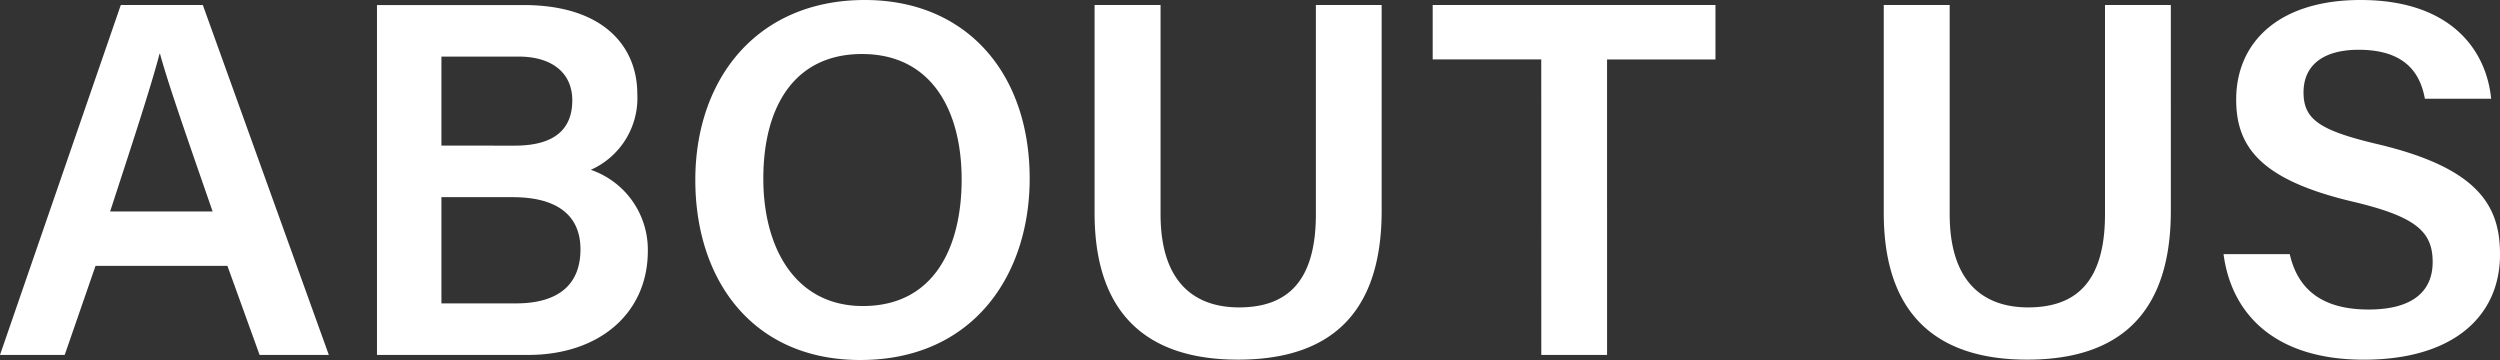
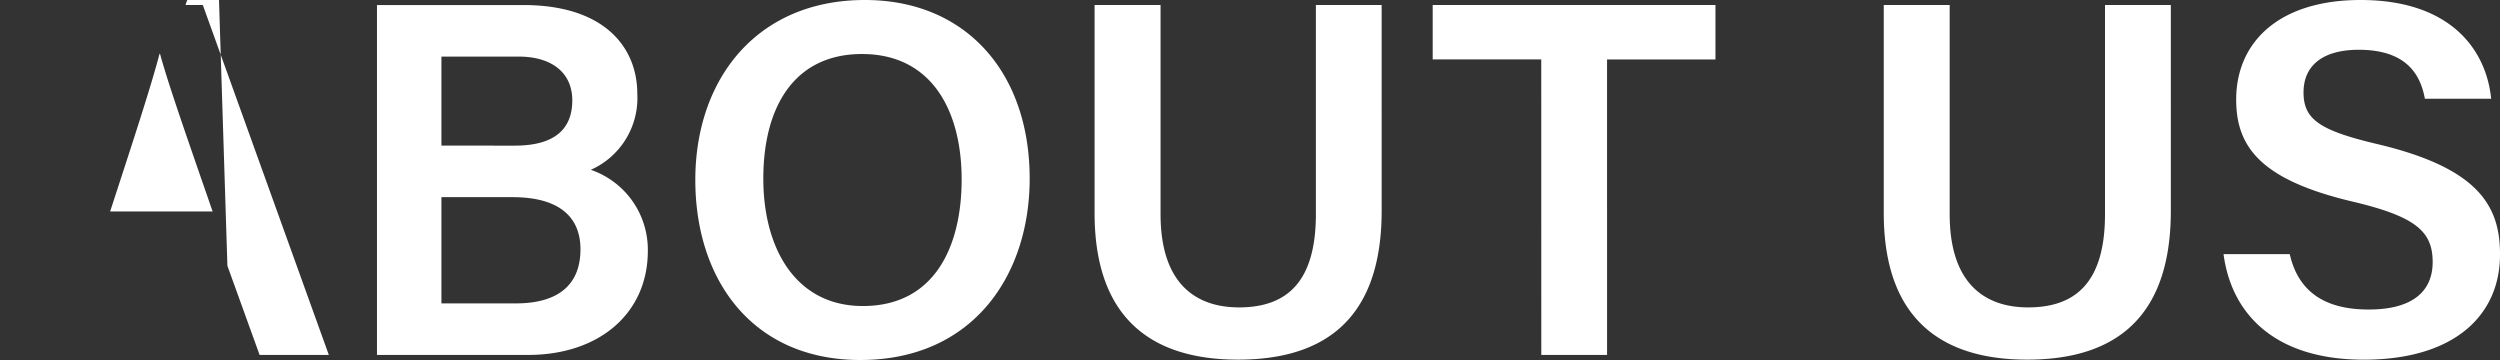
<svg xmlns="http://www.w3.org/2000/svg" width="237.202" height="34.156">
  <rect width="100%" height="100%" fill="#333333" stroke="none" />
-   <path fill="#fff" d="m21.577 25.223 3.055 8.453h6.567L19.244.476h-7.783L0 33.676h6.139l2.926-8.453Zm-11.128-5.159c2.115-6.488 3.875-11.838 4.687-14.954h.048c.773 2.828 2.356 7.359 4.99 14.954h-9.725Zm25.323 13.612h14.327c6.8 0 11.367-3.985 11.367-9.864a8.01 8.01 0 0 0-5.408-7.7 7.452 7.452 0 0 0 4.41-7.209c0-4.411-3.12-8.424-10.8-8.424h-13.9v33.197Zm6.111-19.859V5.369h7.327c3.156 0 5.09 1.544 5.09 4.149 0 2.643-1.569 4.3-5.459 4.3Zm0 4.89h6.751c4.514 0 6.442 1.952 6.442 4.946 0 3.4-2.148 5.133-6.127 5.133h-7.066V18.707ZM82.058 0c-10.22 0-16.086 7.473-16.086 17.078 0 9.513 5.452 17.078 15.652 17.078 10.671 0 16.072-8.016 16.072-17.217C97.692 6.876 91.644 0 82.058 0Zm-.264 5.126c6.564 0 9.447 5.316 9.447 11.9 0 6.319-2.538 12.01-9.375 12.01-6.314 0-9.442-5.378-9.442-12.1 0-6.678 2.849-11.811 9.369-11.811Zm22.06-4.65v19.731c0 10.787 6.3 13.916 13.6 13.916 7.229 0 13.638-2.961 13.638-14.112V.476h-6.24v19.847c0 6.592-2.9 8.843-7.3 8.843-3.81 0-7.437-1.968-7.437-8.843V.476Zm42.385 33.2h6.24V5.639h10.285V.476h-26.829v5.159h10.3Zm32.493-33.2v19.731c0 10.787 6.3 13.916 13.6 13.916 7.229 0 13.638-2.961 13.638-14.112V.476h-6.246v19.847c0 6.592-2.9 8.843-7.3 8.843-3.81 0-7.437-1.968-7.437-8.843V.476Zm32.239 23.638c.759 5.723 4.908 10.013 13.308 10.013 8.55 0 12.924-4.171 12.924-9.99 0-4.537-1.964-8.16-11.555-10.445-5.519-1.3-7.088-2.337-7.088-4.922 0-2.634 1.933-4.048 5.234-4.048 4.472 0 5.849 2.289 6.28 4.644h6.288C235.896 4.68 232.474 0 223.971 0c-7.7 0-11.8 3.96-11.8 9.453 0 4.545 2.4 7.623 11.017 9.668 6.012 1.42 7.625 2.83 7.625 5.747 0 2.672-1.78 4.5-6.073 4.5-4.174 0-6.679-1.7-7.485-5.253Z" />
+   <path fill="#fff" d="m21.577 25.223 3.055 8.453h6.567L19.244.476h-7.783h6.139l2.926-8.453Zm-11.128-5.159c2.115-6.488 3.875-11.838 4.687-14.954h.048c.773 2.828 2.356 7.359 4.99 14.954h-9.725Zm25.323 13.612h14.327c6.8 0 11.367-3.985 11.367-9.864a8.01 8.01 0 0 0-5.408-7.7 7.452 7.452 0 0 0 4.41-7.209c0-4.411-3.12-8.424-10.8-8.424h-13.9v33.197Zm6.111-19.859V5.369h7.327c3.156 0 5.09 1.544 5.09 4.149 0 2.643-1.569 4.3-5.459 4.3Zm0 4.89h6.751c4.514 0 6.442 1.952 6.442 4.946 0 3.4-2.148 5.133-6.127 5.133h-7.066V18.707ZM82.058 0c-10.22 0-16.086 7.473-16.086 17.078 0 9.513 5.452 17.078 15.652 17.078 10.671 0 16.072-8.016 16.072-17.217C97.692 6.876 91.644 0 82.058 0Zm-.264 5.126c6.564 0 9.447 5.316 9.447 11.9 0 6.319-2.538 12.01-9.375 12.01-6.314 0-9.442-5.378-9.442-12.1 0-6.678 2.849-11.811 9.369-11.811Zm22.06-4.65v19.731c0 10.787 6.3 13.916 13.6 13.916 7.229 0 13.638-2.961 13.638-14.112V.476h-6.24v19.847c0 6.592-2.9 8.843-7.3 8.843-3.81 0-7.437-1.968-7.437-8.843V.476Zm42.385 33.2h6.24V5.639h10.285V.476h-26.829v5.159h10.3Zm32.493-33.2v19.731c0 10.787 6.3 13.916 13.6 13.916 7.229 0 13.638-2.961 13.638-14.112V.476h-6.246v19.847c0 6.592-2.9 8.843-7.3 8.843-3.81 0-7.437-1.968-7.437-8.843V.476Zm32.239 23.638c.759 5.723 4.908 10.013 13.308 10.013 8.55 0 12.924-4.171 12.924-9.99 0-4.537-1.964-8.16-11.555-10.445-5.519-1.3-7.088-2.337-7.088-4.922 0-2.634 1.933-4.048 5.234-4.048 4.472 0 5.849 2.289 6.28 4.644h6.288C235.896 4.68 232.474 0 223.971 0c-7.7 0-11.8 3.96-11.8 9.453 0 4.545 2.4 7.623 11.017 9.668 6.012 1.42 7.625 2.83 7.625 5.747 0 2.672-1.78 4.5-6.073 4.5-4.174 0-6.679-1.7-7.485-5.253Z" />
</svg>